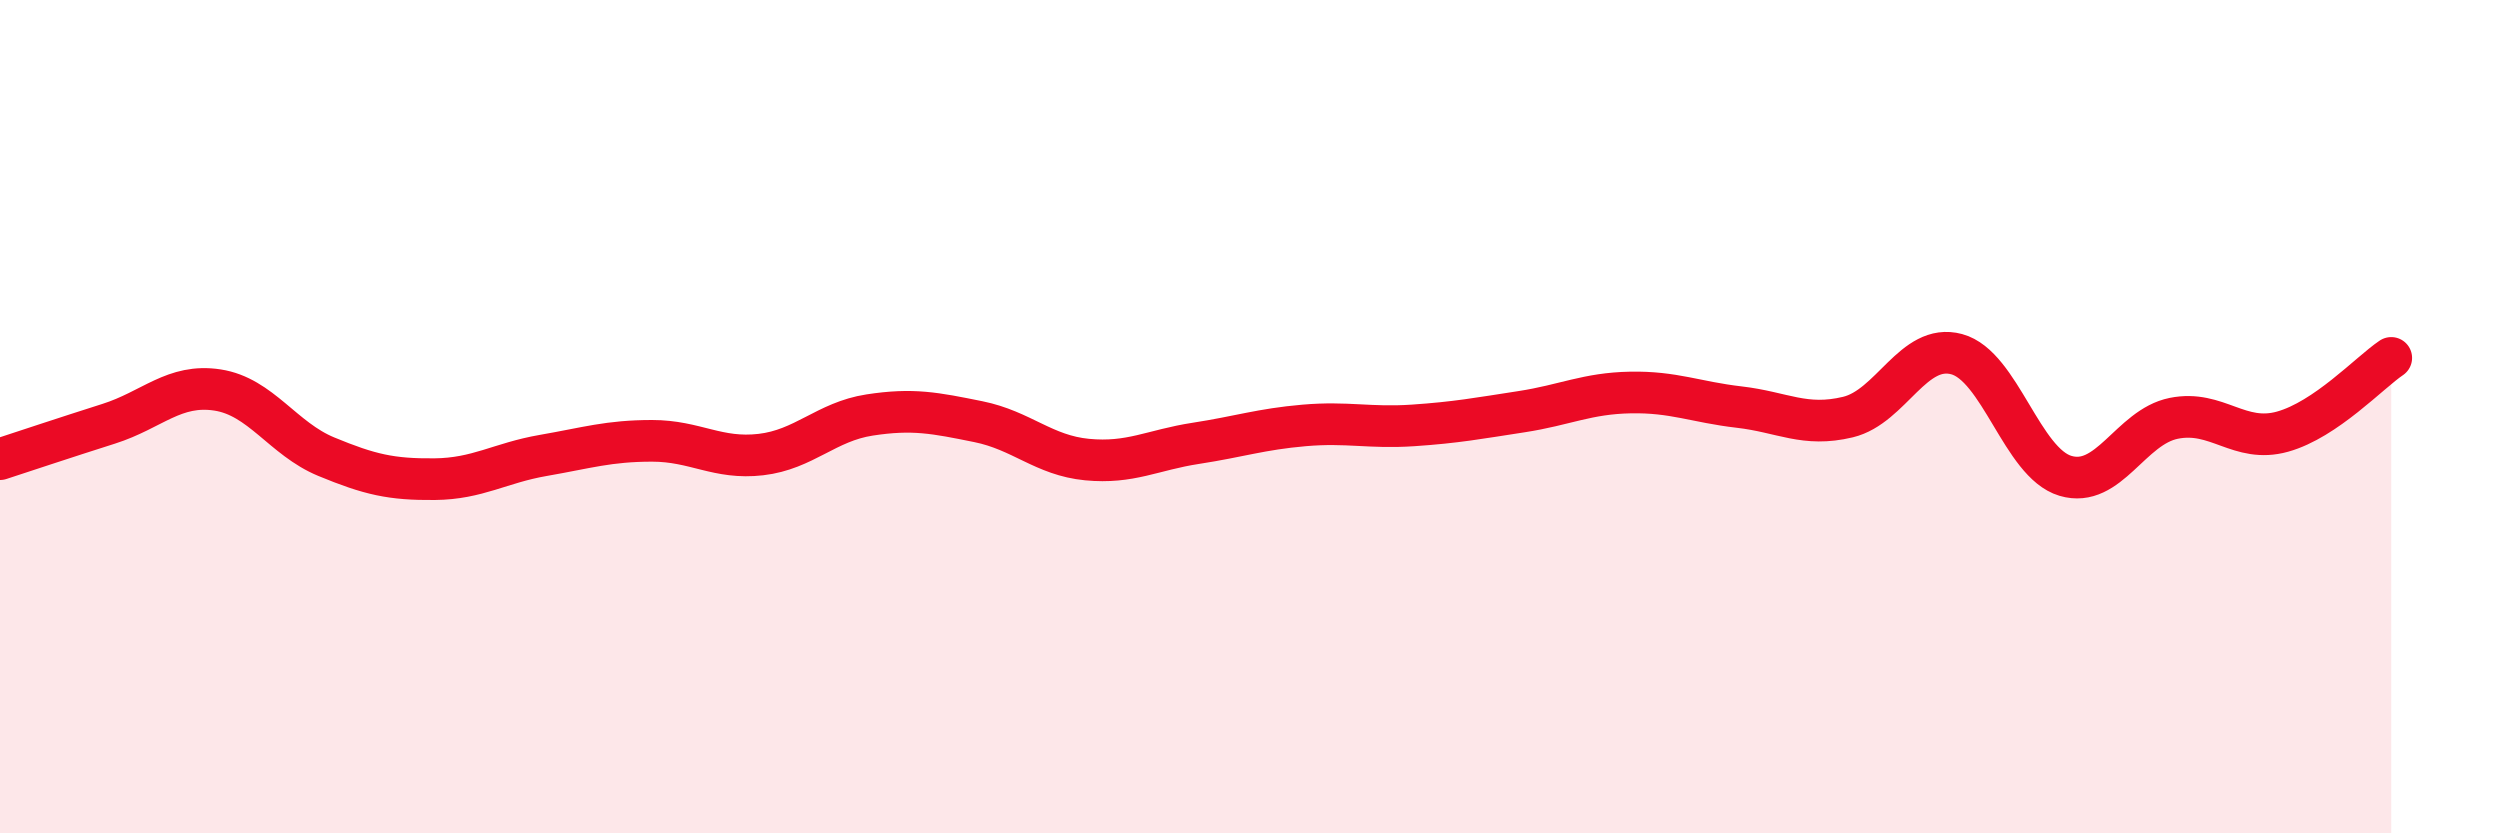
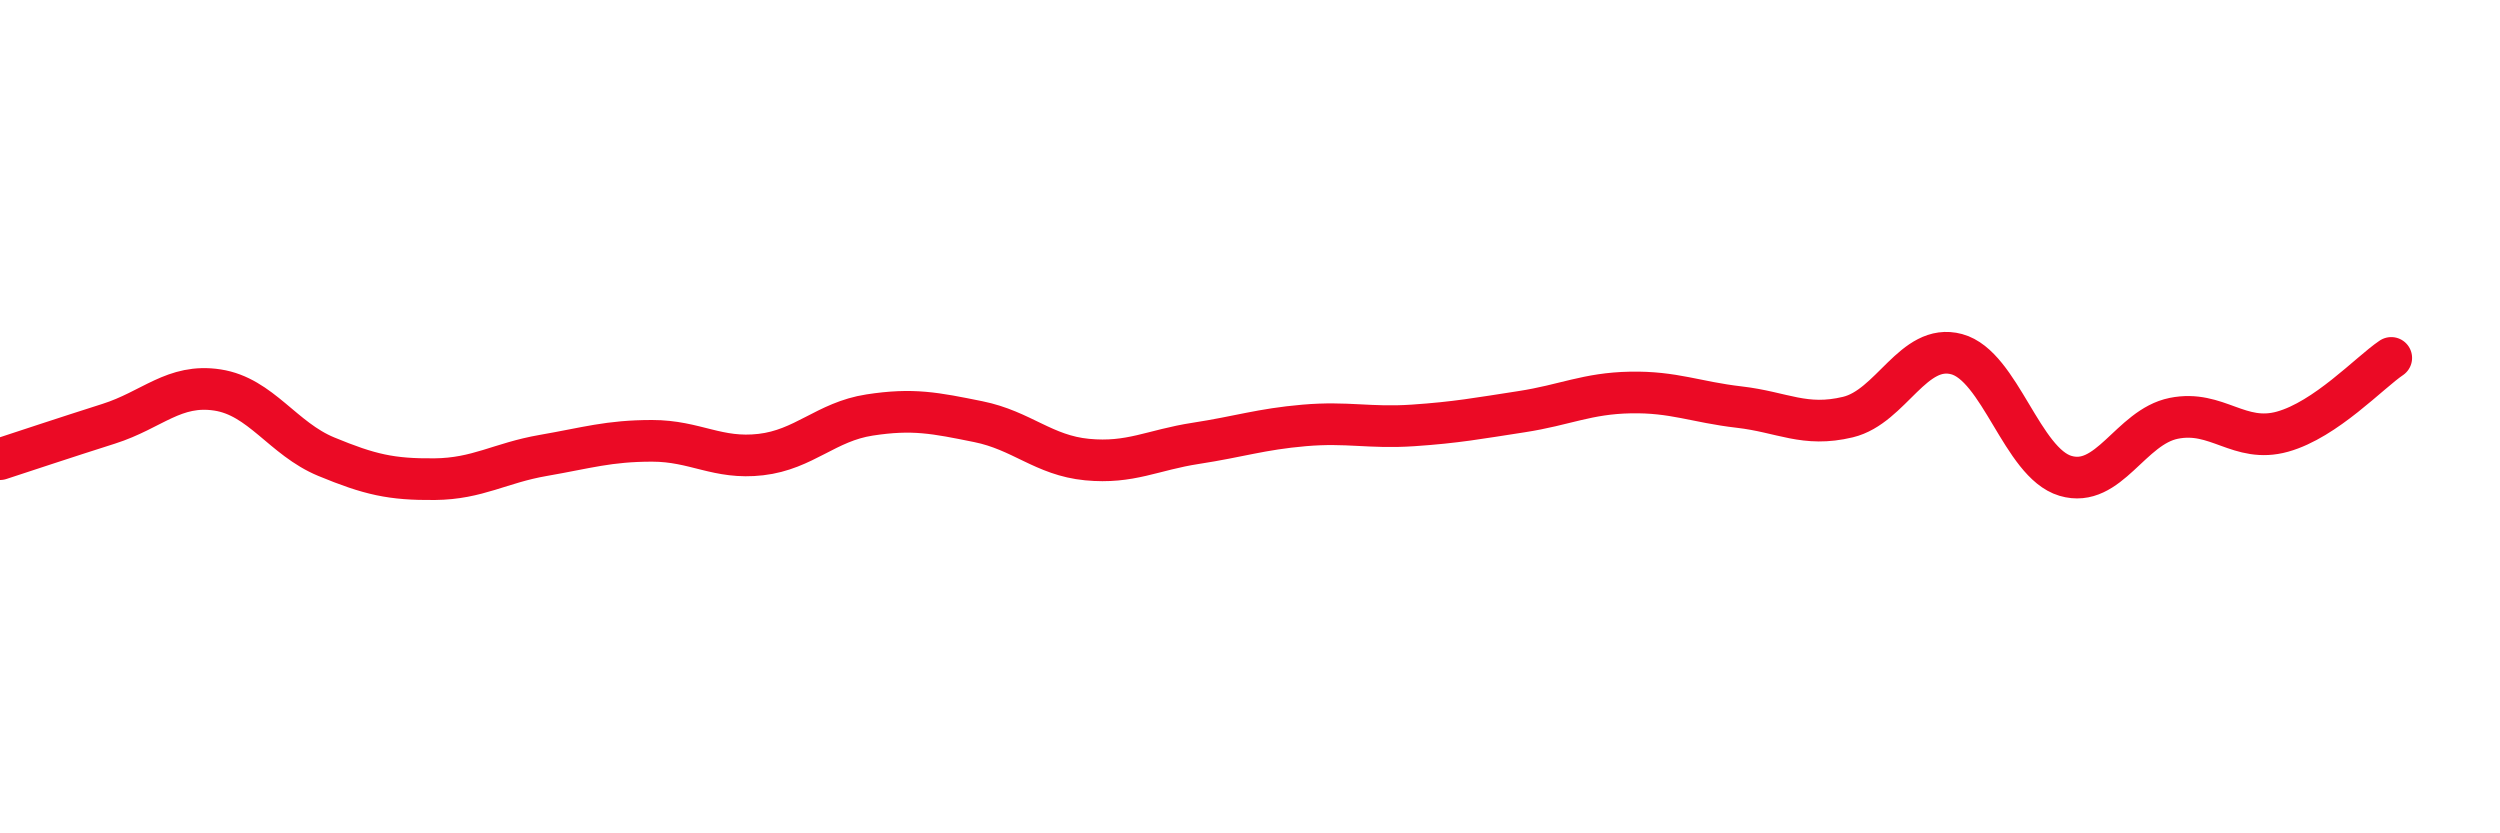
<svg xmlns="http://www.w3.org/2000/svg" width="60" height="20" viewBox="0 0 60 20">
-   <path d="M 0,11.02 C 0.52,10.85 1.57,10.5 2.61,10.17 C 3.65,9.84 4.18,9.2 5.22,9.36 C 6.26,9.52 6.79,10.53 7.83,10.96 C 8.87,11.39 9.39,11.51 10.43,11.5 C 11.47,11.49 12,11.11 13.04,10.93 C 14.08,10.75 14.61,10.58 15.65,10.58 C 16.69,10.58 17.22,11.03 18.26,10.91 C 19.3,10.79 19.83,10.12 20.87,9.96 C 21.91,9.8 22.44,9.91 23.48,10.12 C 24.52,10.33 25.05,10.93 26.09,11.03 C 27.13,11.13 27.66,10.8 28.7,10.64 C 29.74,10.48 30.26,10.3 31.3,10.21 C 32.34,10.12 32.87,10.28 33.91,10.21 C 34.95,10.14 35.48,10.04 36.52,9.88 C 37.56,9.72 38.09,9.44 39.13,9.42 C 40.17,9.4 40.7,9.65 41.74,9.77 C 42.78,9.89 43.31,10.26 44.35,10.01 C 45.39,9.76 45.92,8.22 46.96,8.5 C 48,8.78 48.53,11.11 49.57,11.42 C 50.61,11.73 51.13,10.25 52.17,10.04 C 53.21,9.83 53.74,10.65 54.78,10.36 C 55.82,10.07 56.87,8.94 57.39,8.59L57.39 20L0 20Z" fill="#EB0A25" opacity="0.1" stroke-linecap="round" stroke-linejoin="round" />
  <path d="M 0,11.02 C 0.52,10.85 1.57,10.5 2.61,10.17 C 3.65,9.84 4.18,9.2 5.22,9.36 C 6.26,9.52 6.79,10.53 7.83,10.96 C 8.87,11.39 9.39,11.51 10.43,11.5 C 11.47,11.49 12,11.11 13.04,10.93 C 14.08,10.75 14.61,10.58 15.65,10.58 C 16.69,10.58 17.22,11.03 18.26,10.91 C 19.3,10.79 19.83,10.12 20.87,9.96 C 21.91,9.8 22.44,9.91 23.48,10.12 C 24.52,10.33 25.05,10.93 26.09,11.03 C 27.13,11.13 27.66,10.8 28.7,10.64 C 29.74,10.48 30.26,10.3 31.3,10.21 C 32.34,10.12 32.87,10.28 33.91,10.21 C 34.95,10.14 35.48,10.04 36.52,9.88 C 37.56,9.72 38.09,9.44 39.13,9.42 C 40.17,9.4 40.7,9.65 41.74,9.77 C 42.78,9.89 43.31,10.26 44.35,10.01 C 45.39,9.76 45.92,8.22 46.96,8.5 C 48,8.78 48.53,11.11 49.57,11.42 C 50.61,11.73 51.13,10.25 52.17,10.04 C 53.21,9.83 53.74,10.65 54.78,10.36 C 55.82,10.07 56.87,8.94 57.39,8.59" stroke="#EB0A25" stroke-width="1" fill="none" stroke-linecap="round" stroke-linejoin="round" />
</svg>